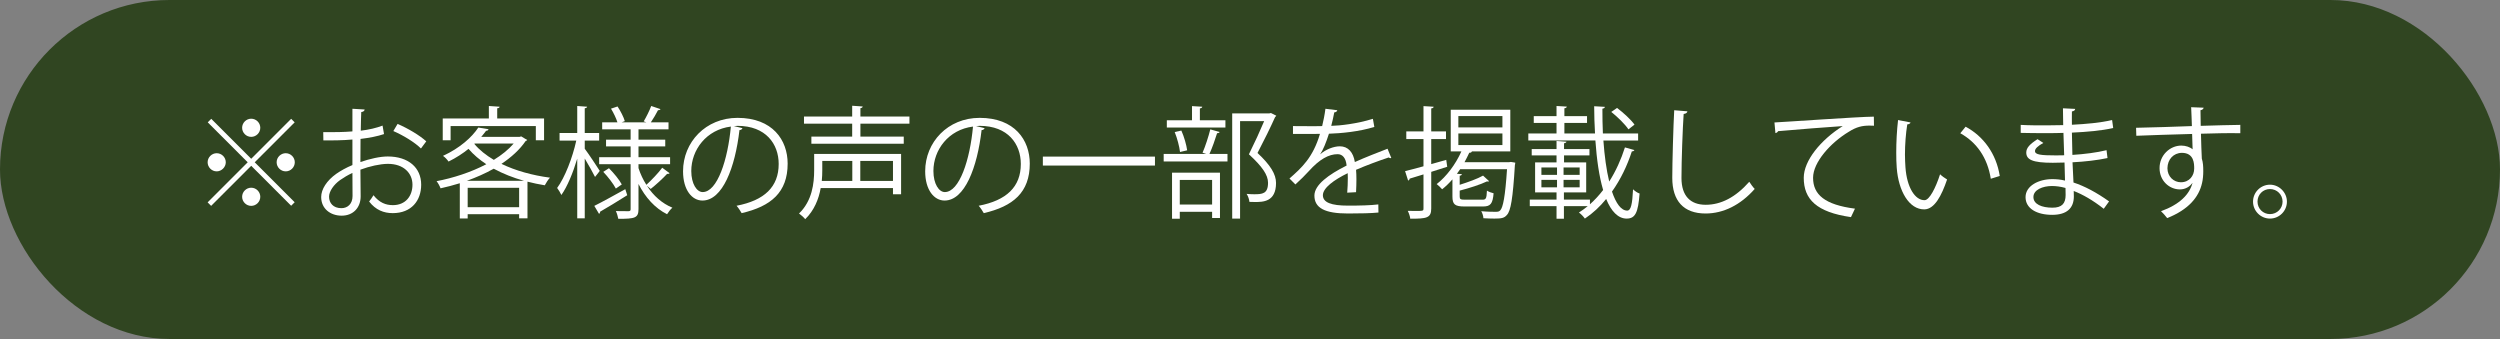
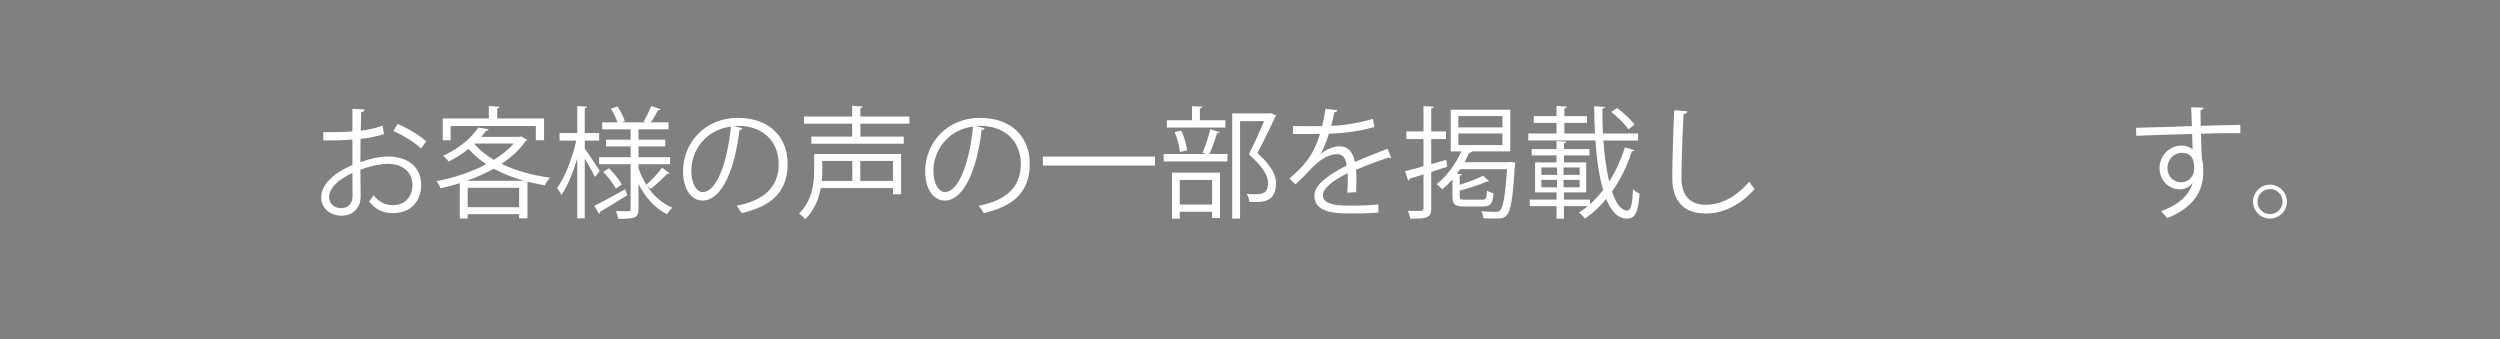
<svg xmlns="http://www.w3.org/2000/svg" id="_レイヤー_2" data-name="レイヤー 2" viewBox="0 0 413 56">
  <rect x="0" y="0" width="413" height="56" fill="#808080" stroke="none" />
  <defs>
    <style>
      .cls-1 {
        fill: #fff;
      }

      .cls-2 {
        fill: #304521;
      }
    </style>
  </defs>
  <g id="design">
    <g>
-       <rect class="cls-2" y="0" width="413" height="56" rx="28" ry="28" />
      <g>
-         <path class="cls-1" d="M34.9,19.63l6.6,6.6,6.6-6.6.58.58-6.6,6.6,6.6,6.6-.58.58-6.6-6.6-6.62,6.62-.58-.58,6.62-6.62-6.6-6.6.58-.58ZM35.8,28.31c-.82,0-1.5-.68-1.5-1.5s.68-1.5,1.5-1.5,1.5.68,1.5,1.5-.72,1.5-1.5,1.5ZM40,21.11c0-.82.68-1.5,1.5-1.5s1.5.68,1.5,1.5-.68,1.5-1.5,1.5c-.86,0-1.5-.72-1.5-1.5ZM43,32.51c0,.82-.68,1.5-1.5,1.5s-1.5-.68-1.5-1.5.68-1.5,1.5-1.5c.86,0,1.5.72,1.5,1.5ZM47.2,25.31c.82,0,1.5.68,1.5,1.5s-.68,1.5-1.5,1.5-1.5-.68-1.5-1.5c0-.86.72-1.5,1.5-1.5Z" />
        <path class="cls-1" d="M63.44,22.15c-1.06.36-2.38.62-3.88.8,0,1.26-.02,2.66-.02,3.82,1.56-.54,3.24-.92,4.52-.92,3.4,0,5.52,1.84,5.52,4.66,0,2.64-1.62,4.7-4.7,4.7-1.48,0-2.82-.52-3.9-1.92.24-.3.52-.7.72-1.04.98,1.24,2.04,1.64,3.2,1.64,2.12,0,3.24-1.52,3.24-3.38s-1.42-3.46-4.1-3.44c-1.28.02-2.94.38-4.5.96,0,1.48.04,3.86.04,4.42,0,1.8-1.18,3.18-3.14,3.18-1.84,0-3.38-1.14-3.38-3.08,0-1.28.92-2.72,2.5-3.84.72-.5,1.64-1.02,2.66-1.44v-4.22c-1.6.14-3.2.16-4.8.14l-.02-1.36c1.76.02,3.36,0,4.82-.12v-3.74l2.02.12c-.02.24-.22.38-.56.42-.04.78-.06,1.96-.08,3.08,1.34-.16,2.56-.44,3.6-.84l.24,1.4ZM58.24,32.37c0-.52-.02-2.16-.02-3.8-.74.34-1.44.76-2.04,1.18-1.04.74-1.82,1.86-1.82,2.74,0,1.04.68,1.9,2.04,1.9,1.02,0,1.84-.7,1.84-2v-.02ZM69.54,24.53c-1.02-1.02-2.94-2.18-4.56-2.88l.7-1.18c1.72.74,3.64,1.88,4.74,2.88l-.88,1.18Z" />
        <path class="cls-1" d="M86.1,22.53l1,.6c-.06.08-.16.14-.26.16-.98,1.44-2.38,2.7-4,3.78,2.32,1.12,5.1,1.9,8.02,2.28-.3.3-.66.88-.86,1.26-.98-.16-1.92-.36-2.86-.6v6.06h-1.38v-.68h-8.5v.7h-1.3v-5.82c-1.06.32-2.14.62-3.18.84-.12-.34-.42-.9-.66-1.18,2.74-.52,5.7-1.48,8.22-2.8-1.12-.74-2.12-1.58-2.94-2.54-.94.76-2.04,1.48-3.3,2.1-.2-.3-.6-.74-.92-.94,2.8-1.28,4.8-3.1,5.84-4.68l1.68.28c-.02.16-.16.24-.4.26-.24.32-.5.66-.8,1h6.34l.26-.08ZM74.44,20.83v2.34h-1.3v-3.6h7.62v-2.06l1.78.12c-.02.14-.14.24-.4.26v1.68h7.74v3.6h-1.36v-2.34h-14.08ZM86.58,29.87c-1.8-.5-3.5-1.18-5.02-2-1.38.78-2.9,1.44-4.44,2h9.46ZM77.26,34.23h8.5v-3.2h-8.5v3.2ZM78.42,23.71l-.06.06c.82,1,1.94,1.88,3.22,2.64,1.3-.8,2.42-1.7,3.28-2.7h-6.44Z" />
        <path class="cls-1" d="M96.6,23.23v1.34c.58.76,2.12,3.08,2.48,3.66-.16.22-.32.44-.78,1-.32-.66-1.08-2-1.7-3.04v9.88h-1.24v-9.86c-.7,2.34-1.64,4.62-2.62,6-.16-.36-.48-.86-.7-1.16,1.26-1.7,2.54-4.98,3.16-7.82h-2.76v-1.26h2.92v-4.46l1.64.12c-.02.12-.14.22-.4.26v4.08h2.38v1.26h-2.38ZM98.18,34.01c1.3-.64,3.24-1.72,5.12-2.76l.32,1c-1.64,1.04-3.36,2.08-4.48,2.72,0,.16-.06.28-.18.36l-.78-1.32ZM106.9,30.71v.02c1.06,1.62,2.48,2.88,4.18,3.58-.3.26-.68.74-.88,1.08-2-1-3.6-2.78-4.72-5v4.14c0,1.5-.6,1.62-3.34,1.62-.06-.36-.22-.92-.4-1.28.92.02,1.82.02,2.1.02.28-.02.34-.1.34-.36v-7.4h-5.2v-1.16h5.2v-1.78h-4.06v-1.12h4.06v-1.7h-4.7v-1.16h2.52c-.2-.66-.64-1.56-1.06-2.26l1.08-.36c.5.76,1.02,1.78,1.2,2.42l-.52.2h4.08l-.44-.16c.42-.7.98-1.82,1.24-2.54l1.54.52c-.06.1-.2.18-.42.18-.28.56-.76,1.38-1.18,2h2.92v1.16h-4.96v1.7h4.42v1.12h-4.42v1.78h5.22v1.16h-5.22v.64c.32.98.76,1.92,1.3,2.76.84-.76,2-1.98,2.62-2.82l1.22.9c-.08.1-.24.14-.42.12-.66.72-1.84,1.8-2.7,2.48l-.6-.5ZM101.74,31.15c-.4-.76-1.28-1.92-2.08-2.76l.94-.6c.82.82,1.72,1.92,2.12,2.68l-.98.68Z" />
        <path class="cls-1" d="M122.66,21.17c-.08.18-.24.32-.5.32-.72,6.22-2.8,11.64-6.12,11.64-1.68,0-3.2-1.68-3.2-4.84,0-4.8,3.74-8.82,9-8.82,5.78,0,8.28,3.66,8.28,7.56,0,4.76-2.76,7.06-7.6,8.18-.18-.32-.52-.86-.84-1.22,4.6-.88,6.96-3.12,6.96-6.9,0-3.3-2.12-6.3-6.8-6.3-.2,0-.42.02-.6.04l1.42.34ZM120.74,20.91c-4.04.5-6.54,3.84-6.54,7.34,0,2.14.92,3.48,1.88,3.48,2.42,0,4.16-5.34,4.66-10.82Z" />
        <path class="cls-1" d="M148.86,25.43v6.66h-1.34v-1.02h-11.94c-.32,1.8-1.06,3.68-2.56,5.14-.2-.28-.74-.74-1.02-.94,2.18-2.1,2.5-5,2.5-7.14v-2.7h14.36ZM150.24,20.43h-8.1v2.14h7.16v1.18h-15.26v-1.18h6.74v-2.14h-7.96v-1.18h7.96v-1.78l1.74.12c-.02.14-.12.24-.38.28v1.38h8.1v1.18ZM140.8,26.59h-4.96v1.56c0,.54-.02,1.12-.08,1.74h5.04v-3.3ZM147.52,29.89v-3.3h-5.4v3.3h5.4Z" />
        <path class="cls-1" d="M162.66,21.17c-.08.18-.24.32-.5.32-.72,6.22-2.8,11.64-6.12,11.64-1.68,0-3.2-1.68-3.2-4.84,0-4.8,3.74-8.82,9-8.82,5.78,0,8.28,3.66,8.28,7.56,0,4.76-2.76,7.06-7.6,8.18-.18-.32-.52-.86-.84-1.22,4.6-.88,6.96-3.12,6.96-6.9,0-3.3-2.12-6.3-6.8-6.3-.2,0-.42.02-.6.04l1.42.34ZM160.74,20.91c-4.04.5-6.54,3.84-6.54,7.34,0,2.14.92,3.48,1.88,3.48,2.42,0,4.16-5.34,4.66-10.82Z" />
        <path class="cls-1" d="M172.28,25.87h18.52v1.48h-18.52v-1.48Z" />
        <path class="cls-1" d="M198.66,25.23c.46-1.04,1-2.72,1.28-3.86l1.54.44c-.04.12-.18.18-.42.2-.3.98-.8,2.42-1.26,3.42h2.98v1.24h-10.54v-1.24h7.04l-.62-.2ZM202.44,19.87v1.2h-9.68v-1.2h4.16v-2.34l1.7.1c-.02.14-.14.24-.4.28v1.96h4.22ZM193.62,36.13v-7.6h7.92v7.48h-1.3v-1.02h-5.34v1.14h-1.28ZM195.16,21.57c.46,1.02.84,2.38.96,3.26l-1.18.28c-.1-.88-.46-2.26-.88-3.3l1.1-.24ZM200.24,29.73h-5.34v4.06h5.34v-4.06ZM209.96,18.67l.88.44c-.02.1-.1.16-.18.2-.76,1.7-1.82,3.86-2.92,5.96,2.16,2.02,3.06,3.52,3.06,4.96,0,3.14-2.18,3.14-3.48,3.14-.3,0-.62,0-.92-.02-.02-.36-.2-.94-.46-1.32.44.04.86.06,1.24.06,1.34,0,2.3-.06,2.3-1.9,0-1.3-.98-2.7-3.16-4.7.98-1.98,1.84-3.86,2.52-5.48h-3.98v16.1h-1.3v-17.38h6.14l.26-.06Z" />
        <path class="cls-1" d="M229.84,26.09s-.08.04-.12.04c-.12,0-.22-.06-.3-.12-1.52.5-3.74,1.32-5.4,2.04.04.46.06.98.06,1.56,0,.64-.02,1.36-.06,2.14l-1.46.08c.06-.72.1-1.64.1-2.42,0-.3,0-.58-.02-.8-2.26,1.1-4.1,2.44-4.1,3.64s1.38,1.72,4.14,1.72c1.94,0,3.74-.04,5.02-.2l.02,1.34c-1.18.12-2.98.16-5.04.16-3.84,0-5.54-.92-5.54-2.96,0-1.76,2.32-3.46,5.32-4.96-.12-1.26-.68-1.88-1.48-1.88-1.46,0-2.98.82-4.78,2.82-.56.62-1.34,1.4-2.2,2.18l-.98-.98c2-1.76,3.88-3.44,5.04-7.38l-1.12.02h-3.34v-1.3c1.22.02,2.64.02,3.46.02l1.36-.02c.22-.92.4-1.78.54-2.86l1.96.24c-.04.2-.2.32-.5.36-.14.8-.32,1.5-.5,2.22,1.36-.02,4.28-.34,6.88-1.16l.24,1.34c-2.5.78-5.52,1.06-7.5,1.12-.48,1.5-.98,2.7-1.44,3.38h.02c.88-.78,2.2-1.3,3.22-1.3,1.36,0,2.22.98,2.48,2.6,1.68-.76,3.8-1.58,5.4-2.2l.62,1.52Z" />
        <path class="cls-1" d="M236.44,27.11c.82-.22,1.66-.46,2.48-.7l.16,1.14c-.88.28-1.78.58-2.64.84v6.06c0,1.58-.78,1.68-3.46,1.68-.04-.36-.22-.92-.42-1.3.44.02.84.02,1.2.02,1.4,0,1.4-.02,1.4-.42v-5.62l-2.28.7c-.02.16-.12.28-.26.32l-.5-1.56c.84-.2,1.88-.48,3.04-.8v-4.5h-2.84v-1.26h2.84v-4.18l1.68.1c-.02.16-.12.24-.4.28v3.8h2.44v1.26h-2.44v4.14ZM249.6,26.75l.72.12c0,.12-.02.26-.06.4-.34,5.58-.68,7.56-1.32,8.24-.44.52-.9.6-2.06.6-.52,0-1.18-.02-1.82-.06-.02-.36-.16-.84-.36-1.16,1.04.1,2.02.1,2.4.1.36,0,.56-.04.74-.24.46-.48.82-2.26,1.12-6.8h-7.74c-.18.26-.36.52-.54.76l.82.06c-.02.14-.12.22-.36.26v1.5c1.44-.46,2.96-1,3.86-1.52l1,.92s-.1.06-.16.06-.12,0-.2-.02c-1.08.52-2.88,1.1-4.5,1.52v.96c0,.46.12.54.92.54h2.82c.6,0,.7-.18.76-1.5.26.18.74.36,1.1.44-.14,1.74-.52,2.18-1.74,2.18h-3.06c-1.6,0-2-.34-2-1.66v-2.82c-.54.62-1.12,1.18-1.7,1.64-.2-.24-.62-.64-.9-.86,1.58-1.22,3.12-3.24,4.08-5.4h-1.76v-6.88h9.84v6.88h-6.4l.06.02c-.08.16-.24.22-.44.2-.24.52-.5,1.04-.78,1.56h7.38l.28-.04ZM240.92,19.17v1.88h7.28v-1.88h-7.28ZM240.92,22.05v1.92h7.28v-1.92h-7.28Z" />
        <path class="cls-1" d="M264.88,23.21c.18,2.54.5,4.88.96,6.78,1.1-1.72,1.96-3.64,2.6-5.64l1.56.44c-.06.14-.2.22-.42.22-.76,2.36-1.86,4.64-3.28,6.64.66,1.94,1.5,3.14,2.52,3.14.6,0,.84-1.02.96-3.52.28.28.74.6,1.08.7-.24,3.18-.72,4.14-2.14,4.14s-2.56-1.22-3.38-3.24c-1.02,1.26-2.2,2.36-3.52,3.24-.22-.32-.62-.74-.98-1,.5-.32,1-.68,1.46-1.06h-3.94v2.08h-1.22v-2.08h-4.42v-1.08h4.42v-1.18h-3.54v-4.96h3.54v-1.16h-4.1v-1.04h4.1v-1.34l1.64.12c-.02.12-.14.22-.4.26v.96h4.2v1.04h-4.2v1.16h3.66v4.96h-3.68v1.18h4.3v.78c.78-.7,1.52-1.5,2.18-2.36-.66-2.22-1.06-5.06-1.28-8.18h-11.08v-1.16h4.66v-1.74h-3.76v-1.12h3.76v-1.68l1.7.1c-.02.14-.12.24-.4.28v1.3h3.74v1.12h-3.74v1.74h5.06c-.08-1.46-.14-2.98-.14-4.5,1.34.06,1.56.08,1.76.1,0,.16-.12.26-.4.3,0,1.4.02,2.76.08,4.1h5.82v1.16h-5.74ZM254.64,27.67v1.22h2.58v-1.22h-2.58ZM254.64,29.71v1.24h2.58v-1.24h-2.58ZM260.96,28.89v-1.22h-2.66v1.22h2.66ZM260.96,30.95v-1.24h-2.66v1.24h2.66ZM267.14,17.83c1.06.8,2.32,1.96,2.88,2.76l-1,.78c-.56-.84-1.78-2.04-2.84-2.88l.96-.66Z" />
        <path class="cls-1" d="M278.76,18.39c-.04.24-.22.38-.62.44-.16,2.32-.36,7.62-.36,10.58s1.48,4.42,4,4.42,4.92-1.22,7.2-3.8c.2.32.66.96.9,1.18-2.34,2.66-5.18,4.06-8.12,4.06-3.64,0-5.5-2.1-5.5-5.88,0-2.52.18-8.72.32-11.18l2.18.18Z" />
-         <path class="cls-1" d="M293.14,20.23c1.5-.06,13.82-.94,16.42-.96l.02,1.5c-.26-.02-.5-.02-.74-.02-1.16,0-2.14.2-3.42,1.02-3,1.8-5.9,5.02-5.9,7.6,0,2.8,1.96,4.46,6.92,5.1l-.66,1.4c-5.68-.82-7.8-2.94-7.8-6.5,0-2.82,2.78-6.24,6.44-8.54-2.12.14-8.1.6-10.68.84-.06.16-.28.3-.44.32l-.16-1.76Z" />
-         <path class="cls-1" d="M315.62,20.23c-.04.18-.26.3-.54.32-.24,1.5-.38,3.3-.38,4.98,0,.74.04,1.46.08,2.1.24,3.4,1.62,5.46,3.16,5.44.8,0,1.84-2.04,2.56-4.28.28.28.82.66,1.16.86-.92,2.7-2.08,4.9-3.74,4.94-2.54.04-4.3-3.04-4.58-6.88-.06-.76-.08-1.6-.08-2.5,0-1.76.1-3.68.3-5.38l2.06.4ZM328.88,29.53c-.56-3.5-2.34-6.02-5.04-7.52l.88-1.08c2.92,1.56,5.06,4.44,5.64,8.14l-1.48.46Z" />
-         <path class="cls-1" d="M333.82,20.63c1.24.08,2.9.08,4.26.08.9,0,1.92-.02,2.76-.04-.02-.96-.04-2.08-.04-2.78l2.02.1c-.02.24-.2.36-.54.42-.02.32,0,1.86,0,2.2,2.34-.12,4.66-.32,6.64-.78l.18,1.32c-1.96.44-4.28.64-6.82.76.02,1.2.04,2.44.08,3.68,1.94-.12,4.02-.38,5.64-.78l.16,1.3c-1.68.36-3.78.6-5.78.7l.16,3.34c1.84.6,3.8,1.64,5.88,3.12l-.88,1.22c-1.8-1.42-3.5-2.38-4.96-2.94,0,.32.02.68.02.94-.02,1.9-1.16,3-3.58,3-2.54,0-4.4-1.04-4.4-2.92s2.18-2.98,4.42-2.98c.66,0,1.36.06,2.1.24-.02-.86-.06-1.9-.08-2.98-.64.02-1.36.04-1.94.04-3.42,0-4.38-.54-4.38-1.7,0-.76.58-1.38,1.86-2.2l.96.62c-.9.5-1.38.94-1.38,1.34,0,.6.94.72,3.48.72.44,0,.9,0,1.34-.02l-.12-3.7c-.86.04-1.86.04-2.76.04-1.28,0-3.1,0-4.3-.04v-1.32ZM341.22,31.05c-.8-.22-1.54-.32-2.24-.32-1.52,0-3.06.62-3.06,1.82s1.4,1.76,3.14,1.76c1.58,0,2.18-.7,2.18-2.1l-.02-1.16Z" />
        <path class="cls-1" d="M362.1,20.83c-.02-.44-.08-2.62-.12-3.12l2.06.08c-.02.16-.16.36-.52.42,0,.24,0,.48.04,2.58,2.46-.08,5.04-.14,6.54-.16v1.38c-1.7-.04-4.12,0-6.5.08.04,1.56.08,3,.14,4.1.2.66.24,1.26.24,2.1,0,.64-.06,1.38-.2,1.94-.52,2.34-2.24,4.4-5.76,5.8-.26-.34-.7-.84-1.02-1.14,3.06-1.1,4.7-2.76,5.2-4.66h-.02c-.42.6-1.16,1.06-2.06,1.06-1.78,0-3.36-1.46-3.36-3.5-.02-2.12,1.7-3.74,3.6-3.74.72,0,1.46.26,1.86.62,0-.34-.04-1.68-.08-2.54-2.08.04-8.4.26-9.22.3l-.04-1.32,4.56-.12,4.66-.16ZM362.48,27.85c0-.78,0-2.6-2.04-2.6-1.38.02-2.36,1.08-2.38,2.54,0,1.4,1.06,2.32,2.22,2.32,1.42,0,2.2-1.1,2.2-2.26Z" />
        <path class="cls-1" d="M377.8,33.31c0,1.54-1.26,2.8-2.8,2.8s-2.8-1.26-2.8-2.8,1.26-2.8,2.8-2.8,2.8,1.3,2.8,2.8ZM377.08,33.31c0-1.16-.92-2.08-2.08-2.08s-2.06.92-2.06,2.08.92,2.06,2.06,2.06c1.2,0,2.08-.96,2.08-2.06Z" />
      </g>
    </g>
  </g>
</svg>